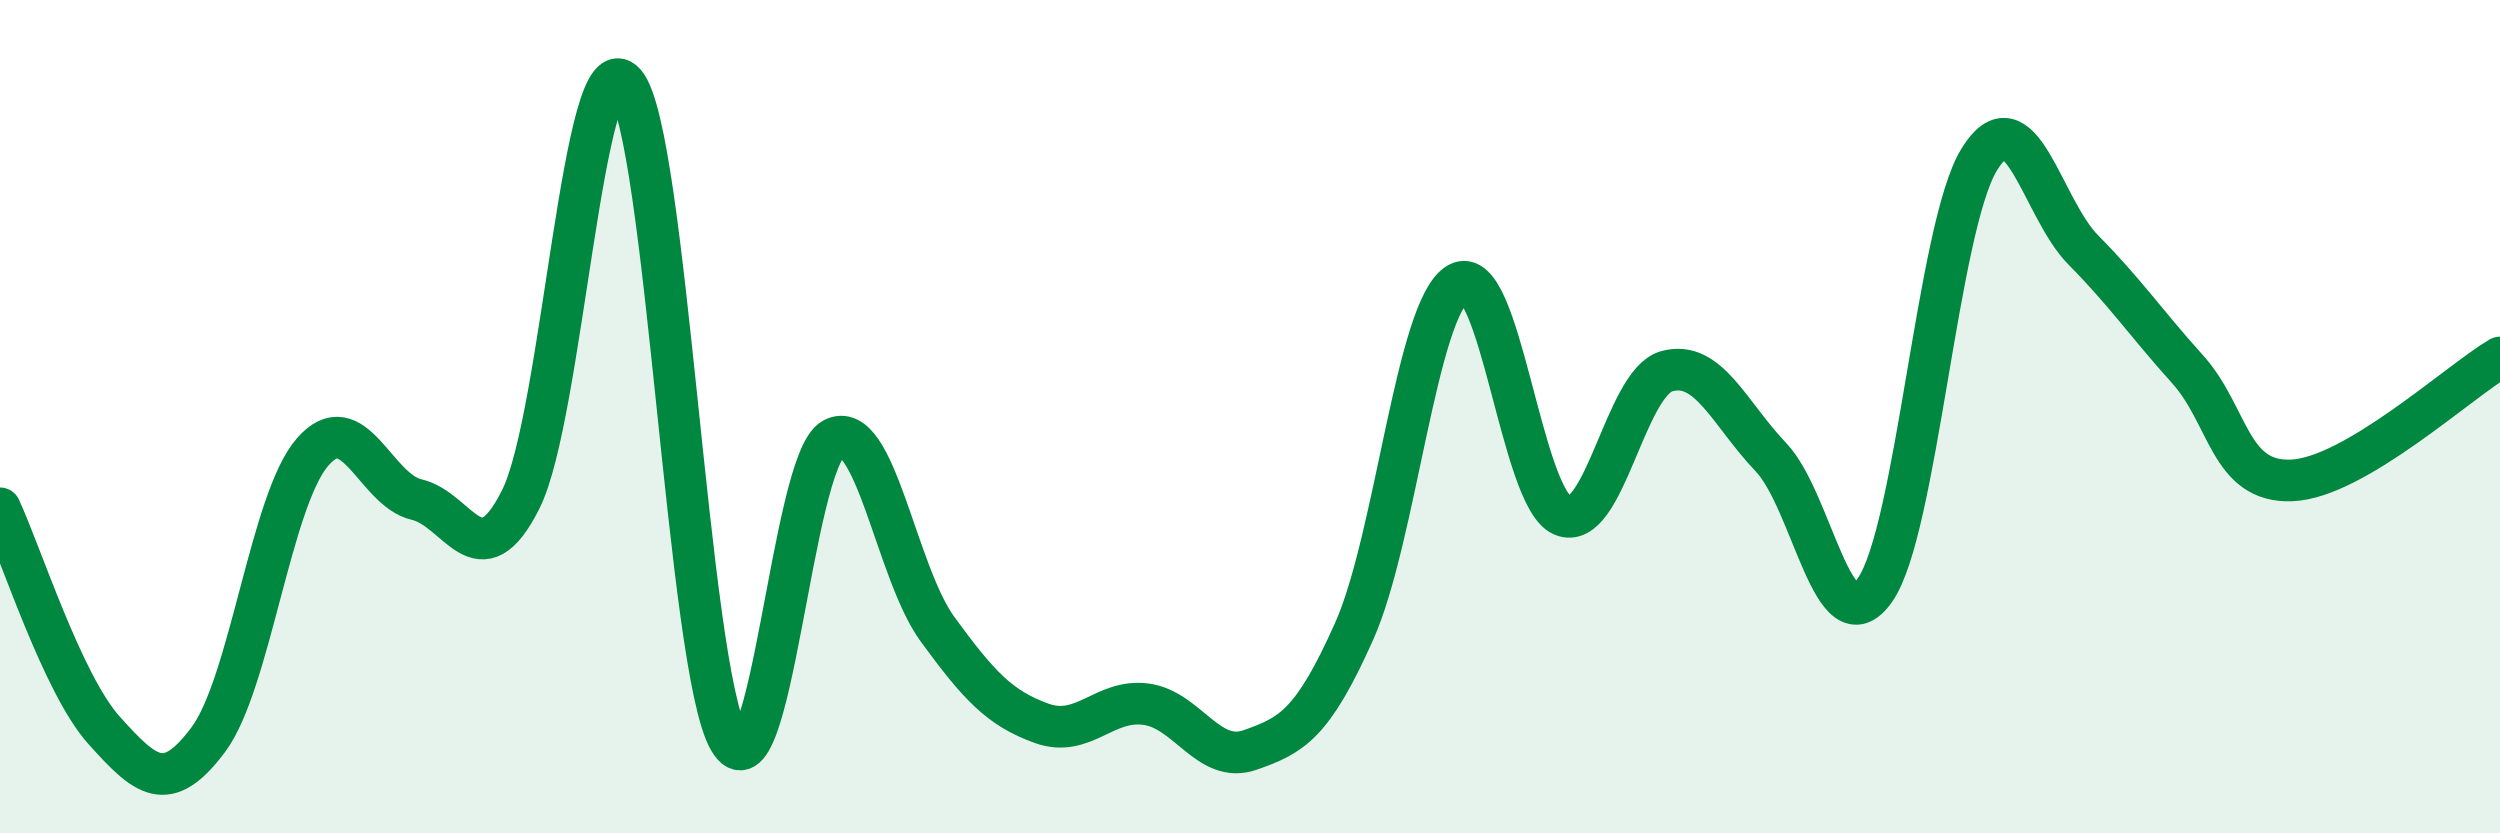
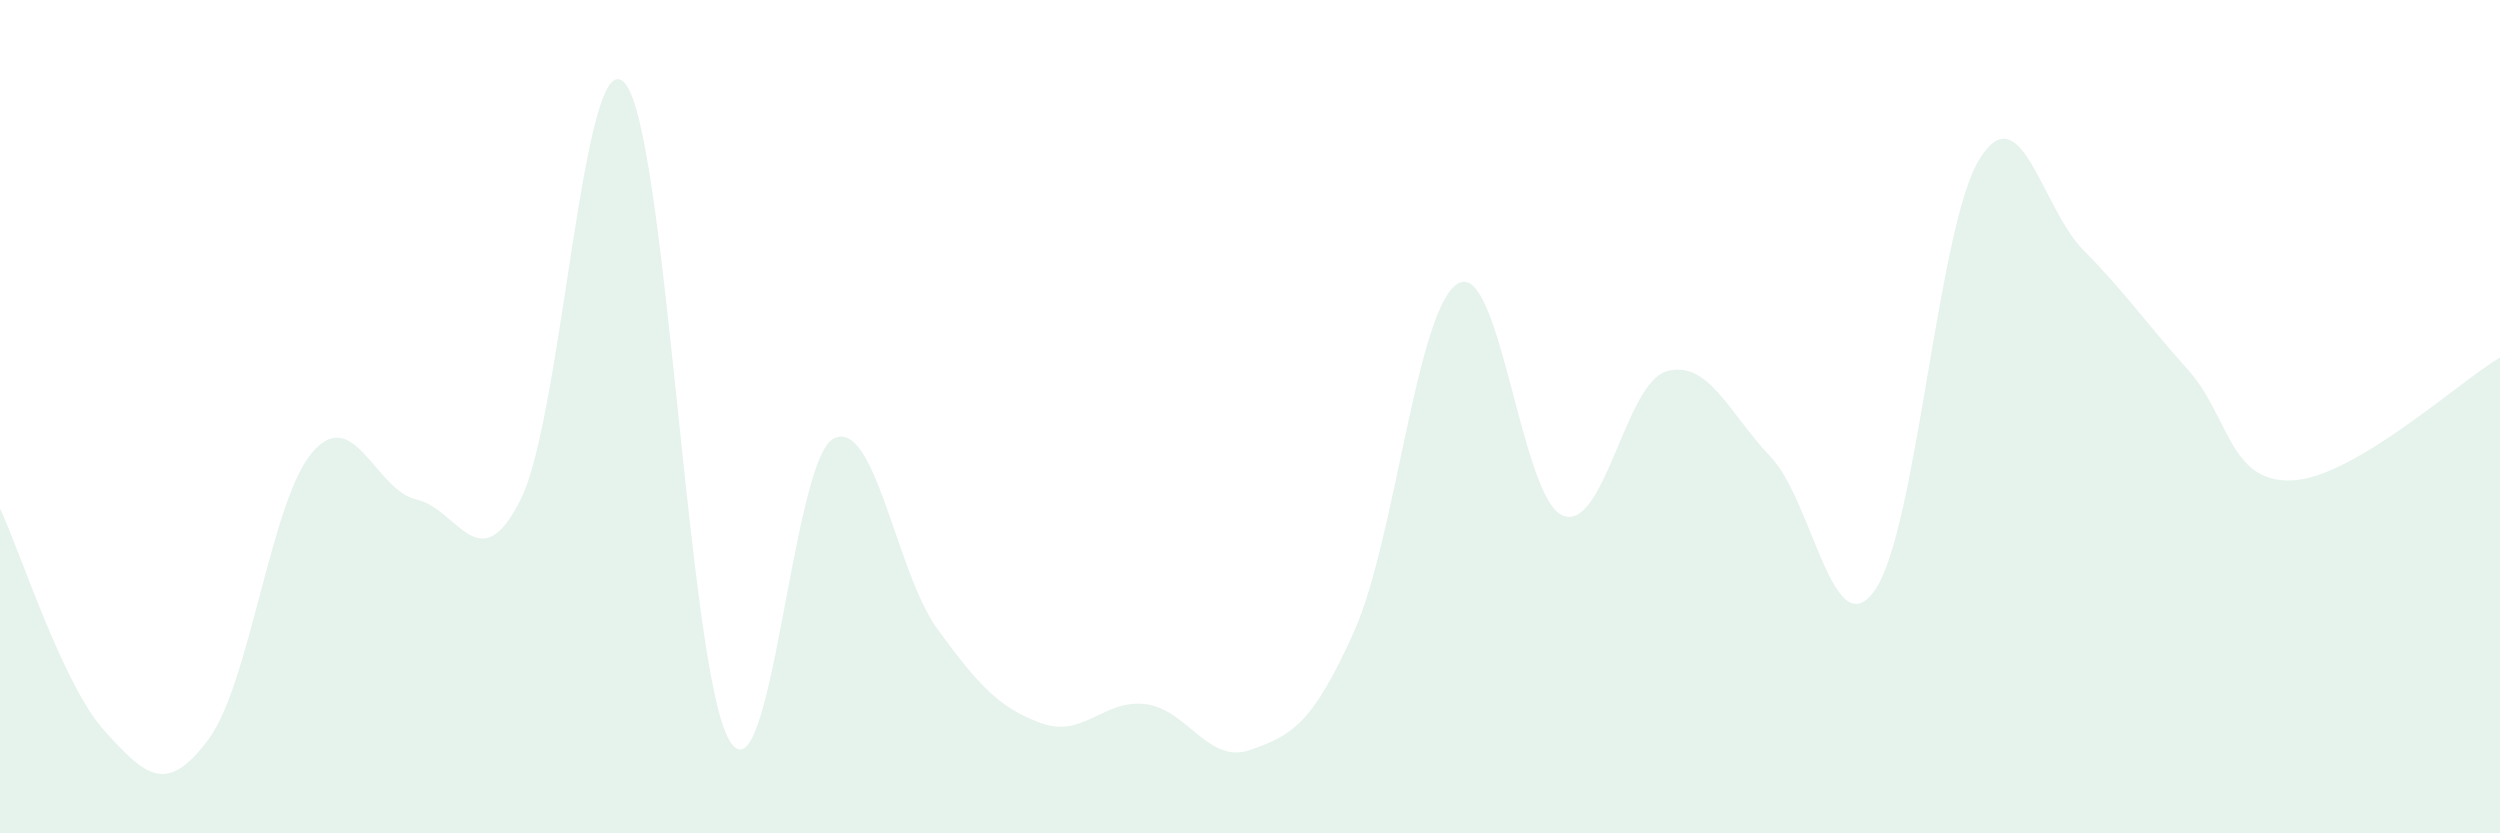
<svg xmlns="http://www.w3.org/2000/svg" width="60" height="20" viewBox="0 0 60 20">
  <path d="M 0,12.2 C 0.5,13.27 1.5,16.42 2.5,17.53 C 3.5,18.64 4,19.09 5,17.75 C 6,16.41 6.5,12 7.5,10.85 C 8.5,9.7 9,11.76 10,11.99 C 11,12.22 11.5,13.98 12.5,11.98 C 13.5,9.98 14,0.84 15,2 C 16,3.16 16.5,16.05 17.5,17.76 C 18.5,19.47 19,11.06 20,10.53 C 21,10 21.5,13.73 22.5,15.1 C 23.5,16.47 24,17 25,17.36 C 26,17.72 26.5,16.77 27.5,16.9 C 28.5,17.03 29,18.35 30,18 C 31,17.65 31.5,17.39 32.5,15.15 C 33.5,12.91 34,7.36 35,6.8 C 36,6.24 36.5,11.95 37.5,12.37 C 38.5,12.79 39,9.19 40,8.91 C 41,8.63 41.5,9.92 42.5,10.97 C 43.5,12.02 44,15.59 45,14.16 C 46,12.73 46.5,5.46 47.5,3.83 C 48.5,2.2 49,4.99 50,6 C 51,7.01 51.5,7.75 52.5,8.86 C 53.5,9.97 53.5,11.59 55,11.53 C 56.5,11.47 59,9.17 60,8.58L60 20L0 20Z" fill="#008740" opacity="0.1" stroke-linecap="round" stroke-linejoin="round" />
-   <path d="M 0,12.2 C 0.5,13.27 1.5,16.42 2.5,17.53 C 3.5,18.64 4,19.09 5,17.75 C 6,16.41 6.5,12 7.5,10.85 C 8.5,9.7 9,11.76 10,11.99 C 11,12.22 11.5,13.98 12.5,11.98 C 13.5,9.98 14,0.84 15,2 C 16,3.16 16.5,16.05 17.5,17.76 C 18.5,19.47 19,11.06 20,10.53 C 21,10 21.5,13.73 22.5,15.1 C 23.5,16.47 24,17 25,17.36 C 26,17.72 26.5,16.77 27.5,16.9 C 28.5,17.03 29,18.35 30,18 C 31,17.65 31.5,17.39 32.5,15.15 C 33.5,12.91 34,7.36 35,6.8 C 36,6.24 36.5,11.95 37.5,12.37 C 38.5,12.79 39,9.19 40,8.91 C 41,8.63 41.5,9.92 42.5,10.97 C 43.5,12.02 44,15.59 45,14.16 C 46,12.73 46.5,5.46 47.5,3.83 C 48.5,2.2 49,4.99 50,6 C 51,7.01 51.5,7.75 52.5,8.86 C 53.5,9.97 53.5,11.59 55,11.53 C 56.5,11.47 59,9.17 60,8.58" stroke="#008740" stroke-width="1" fill="none" stroke-linecap="round" stroke-linejoin="round" />
</svg>